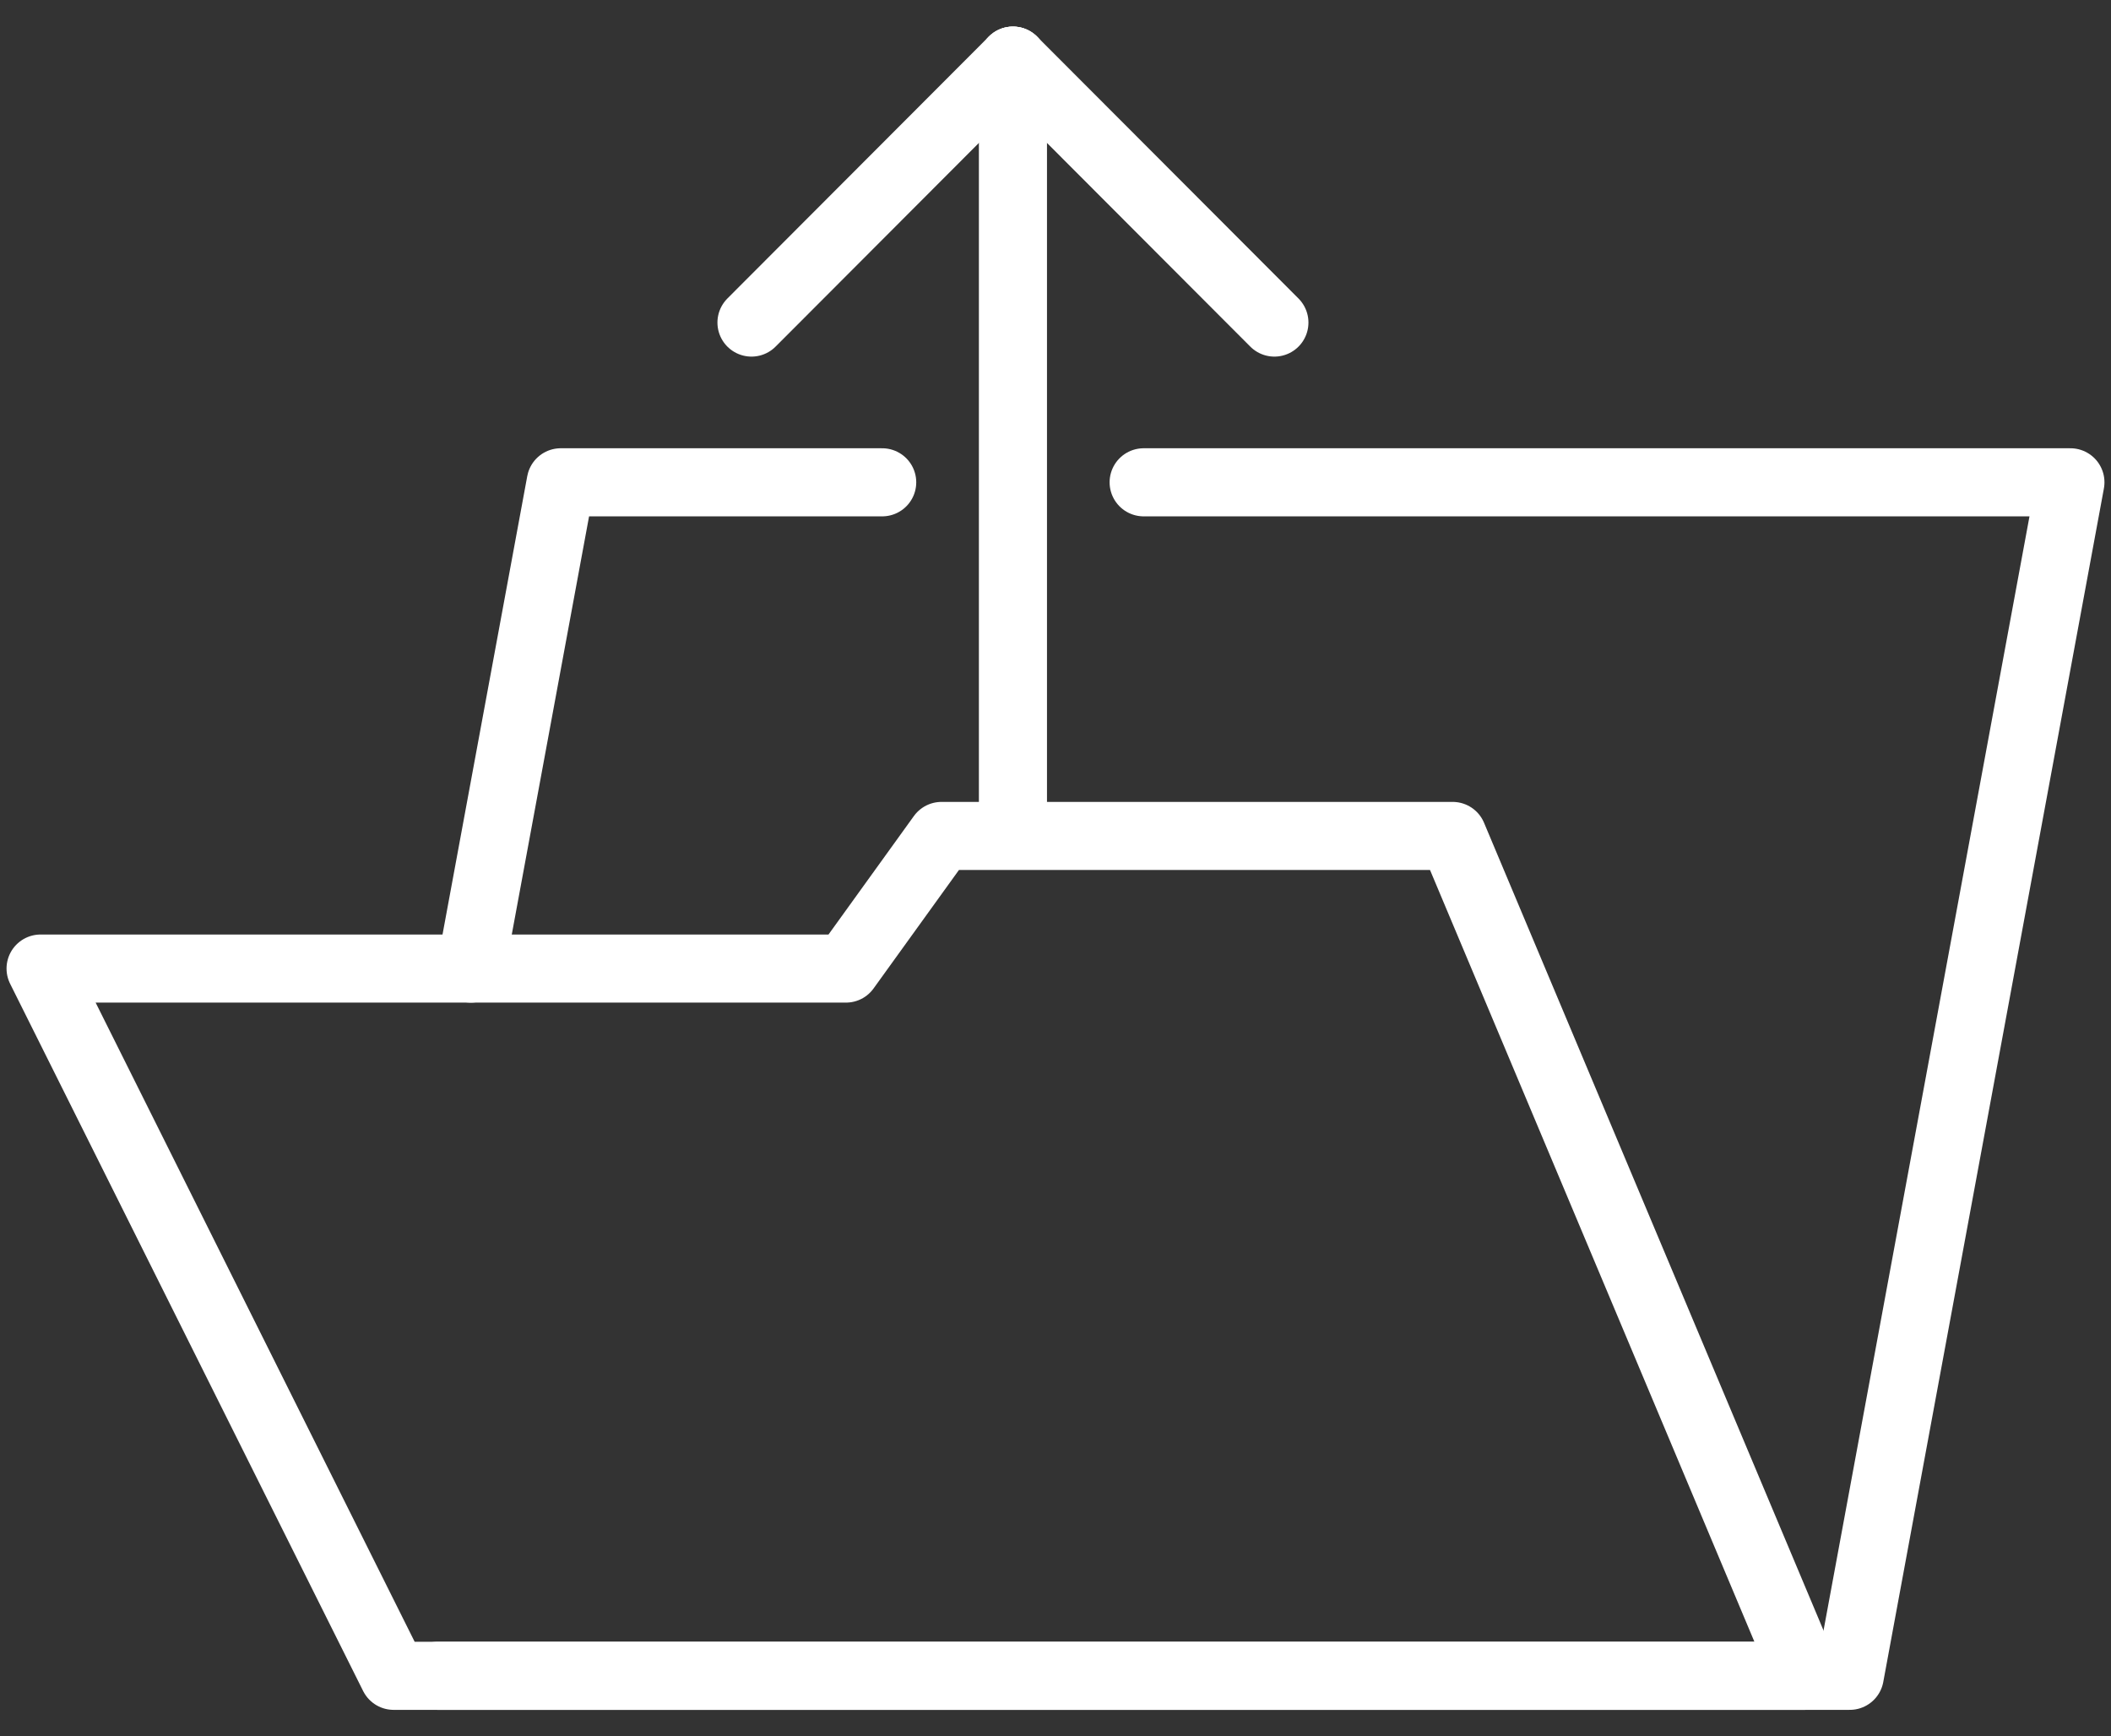
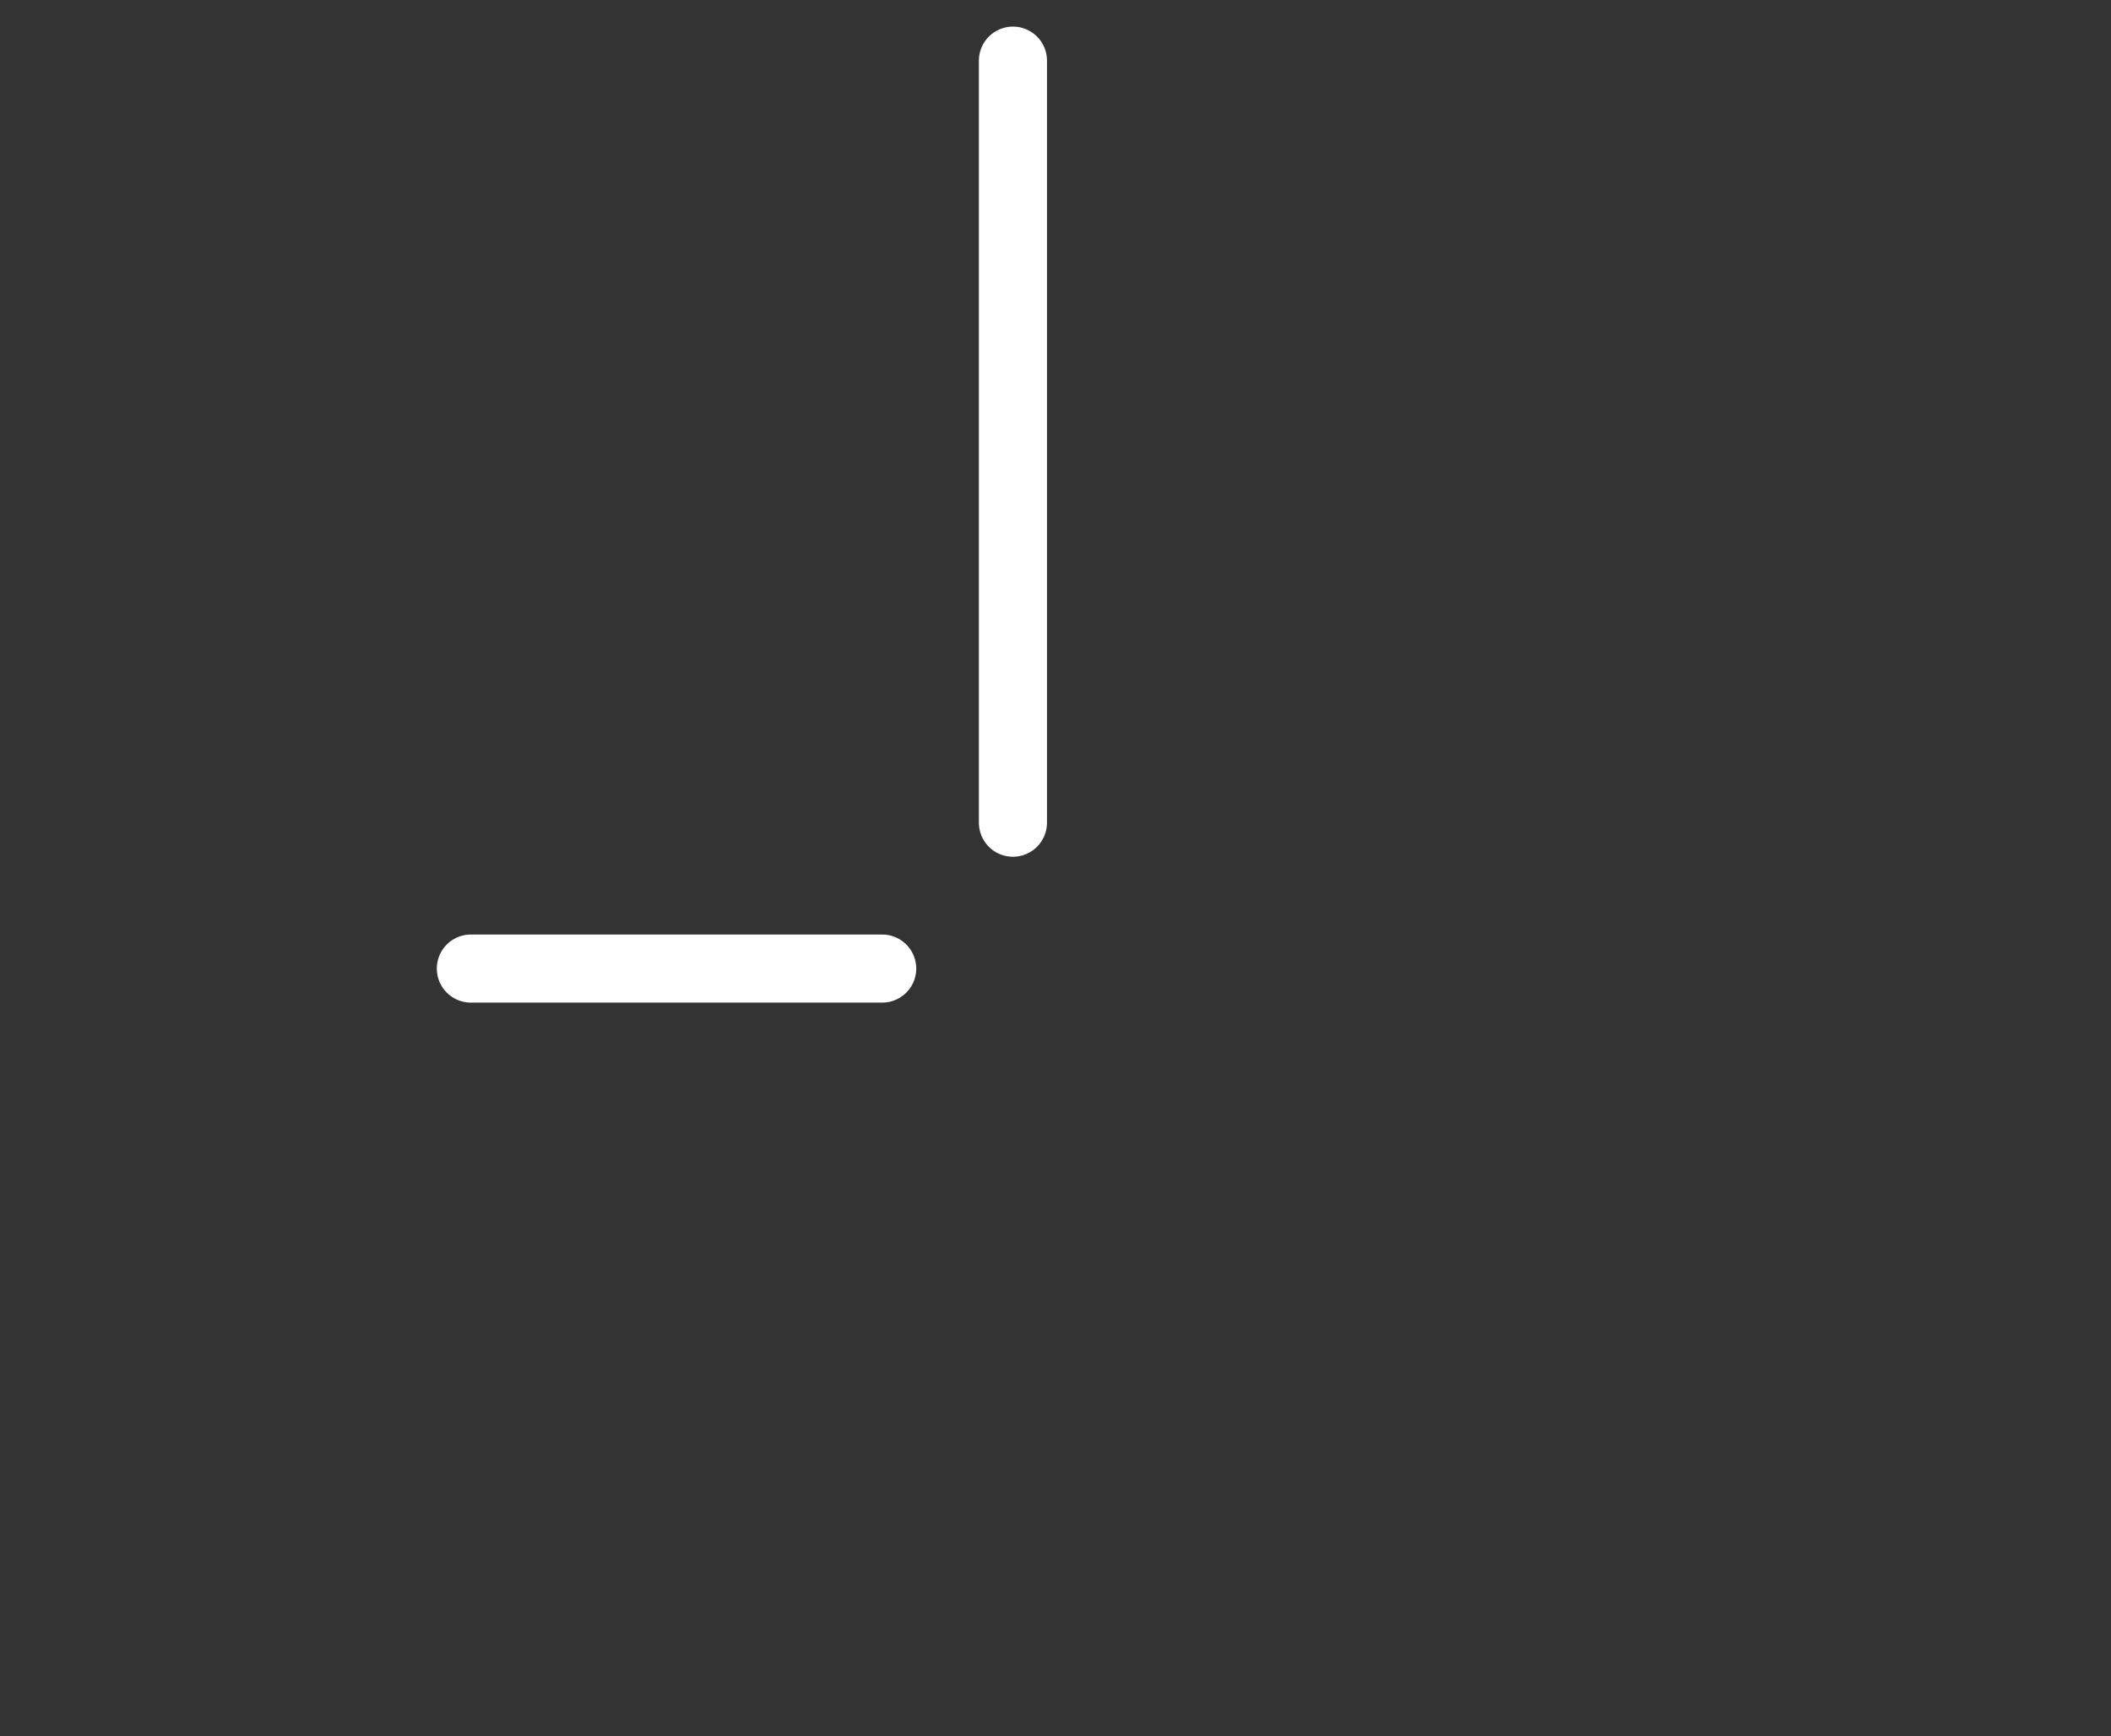
<svg xmlns="http://www.w3.org/2000/svg" width="62" height="51" viewBox="0 0 62 51" fill="none">
  <rect x="0" y="0" width="62" height="51" fill="#333333" stroke="none" />
-   <path fill-rule="evenodd" clip-rule="evenodd" d="M42.664 24.553H27.652L24.845 28.448H1.192L11.56 49.221H53.032L42.664 24.553Z" stroke="white" stroke-width="2" stroke-linecap="round" stroke-linejoin="round" />
-   <path d="M12.856 49.221H54.328L60.808 14.166H33.589" stroke="white" stroke-width="2" stroke-linecap="round" stroke-linejoin="round" />
-   <path d="M13.829 28.448L16.469 14.166H25.91" stroke="white" stroke-width="2" stroke-linecap="round" stroke-linejoin="round" />
-   <path d="M22.071 9.474L29.75 1.781" stroke="white" stroke-width="2" stroke-linecap="round" stroke-linejoin="round" />
-   <path d="M37.429 9.474L29.75 1.781" stroke="white" stroke-width="2" stroke-linecap="round" stroke-linejoin="round" />
+   <path d="M13.829 28.448H25.91" stroke="white" stroke-width="2" stroke-linecap="round" stroke-linejoin="round" />
  <path d="M29.75 24.164V1.781" stroke="white" stroke-width="2" stroke-linecap="round" stroke-linejoin="round" />
</svg>